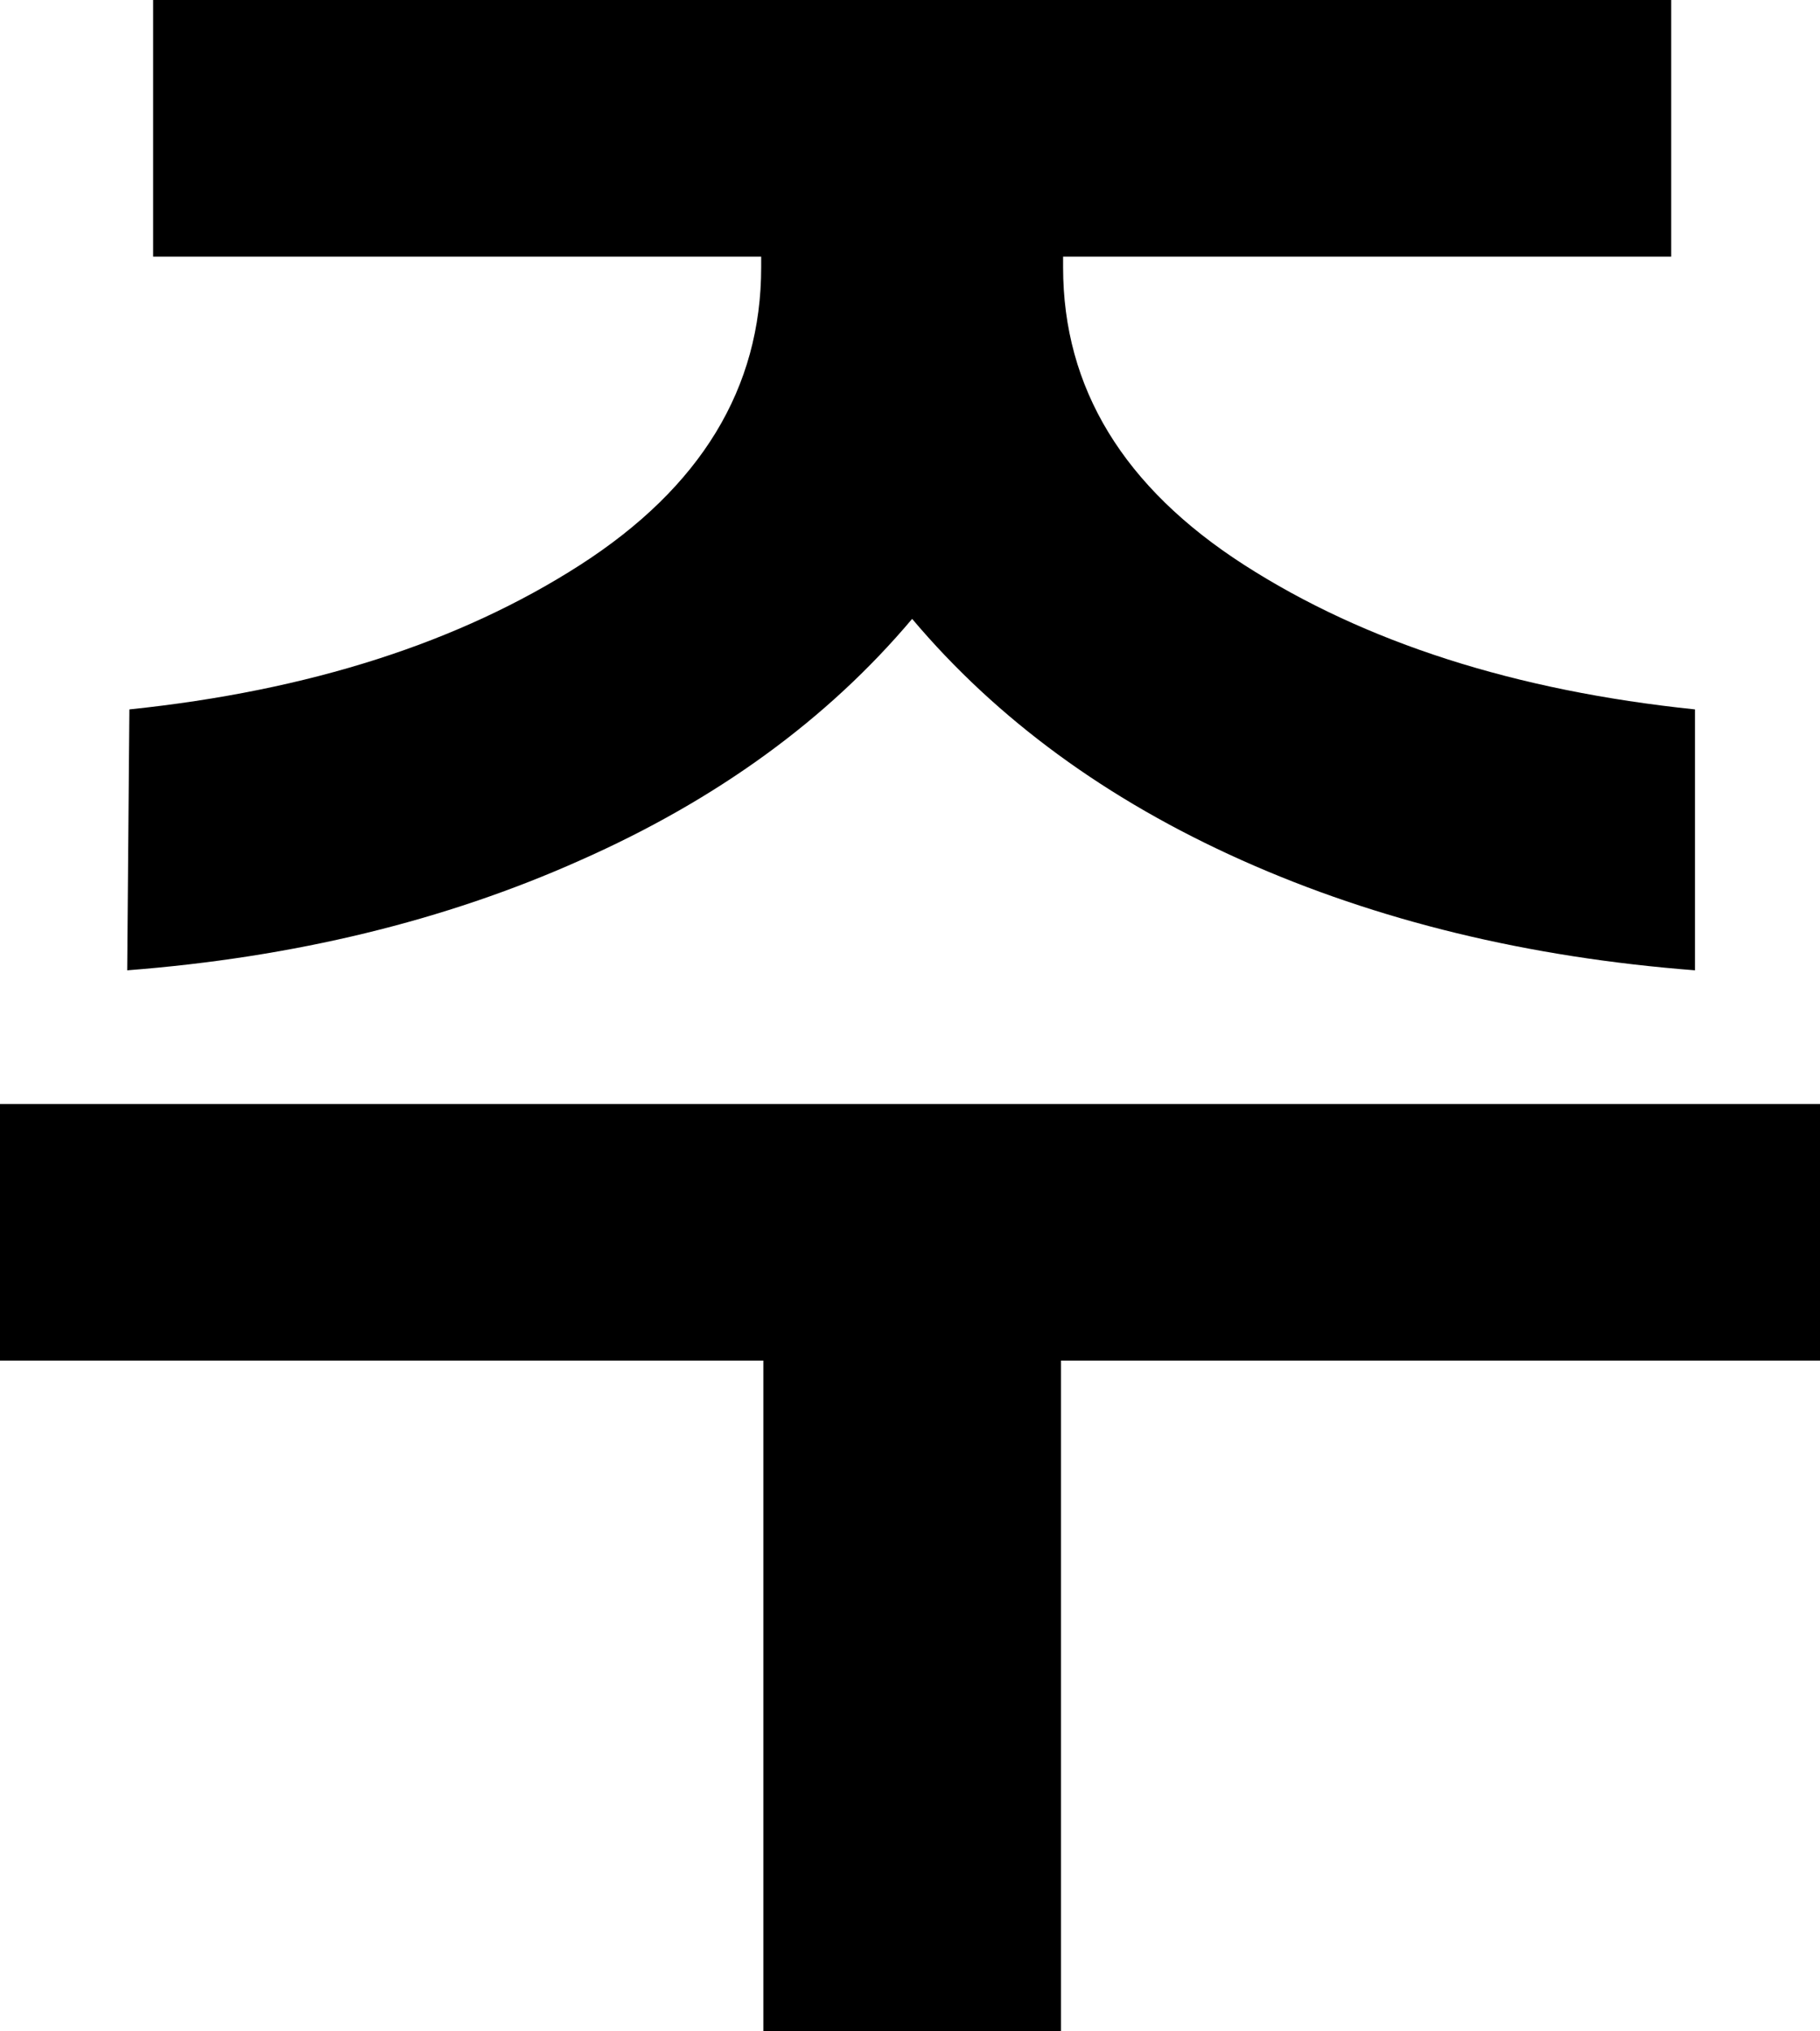
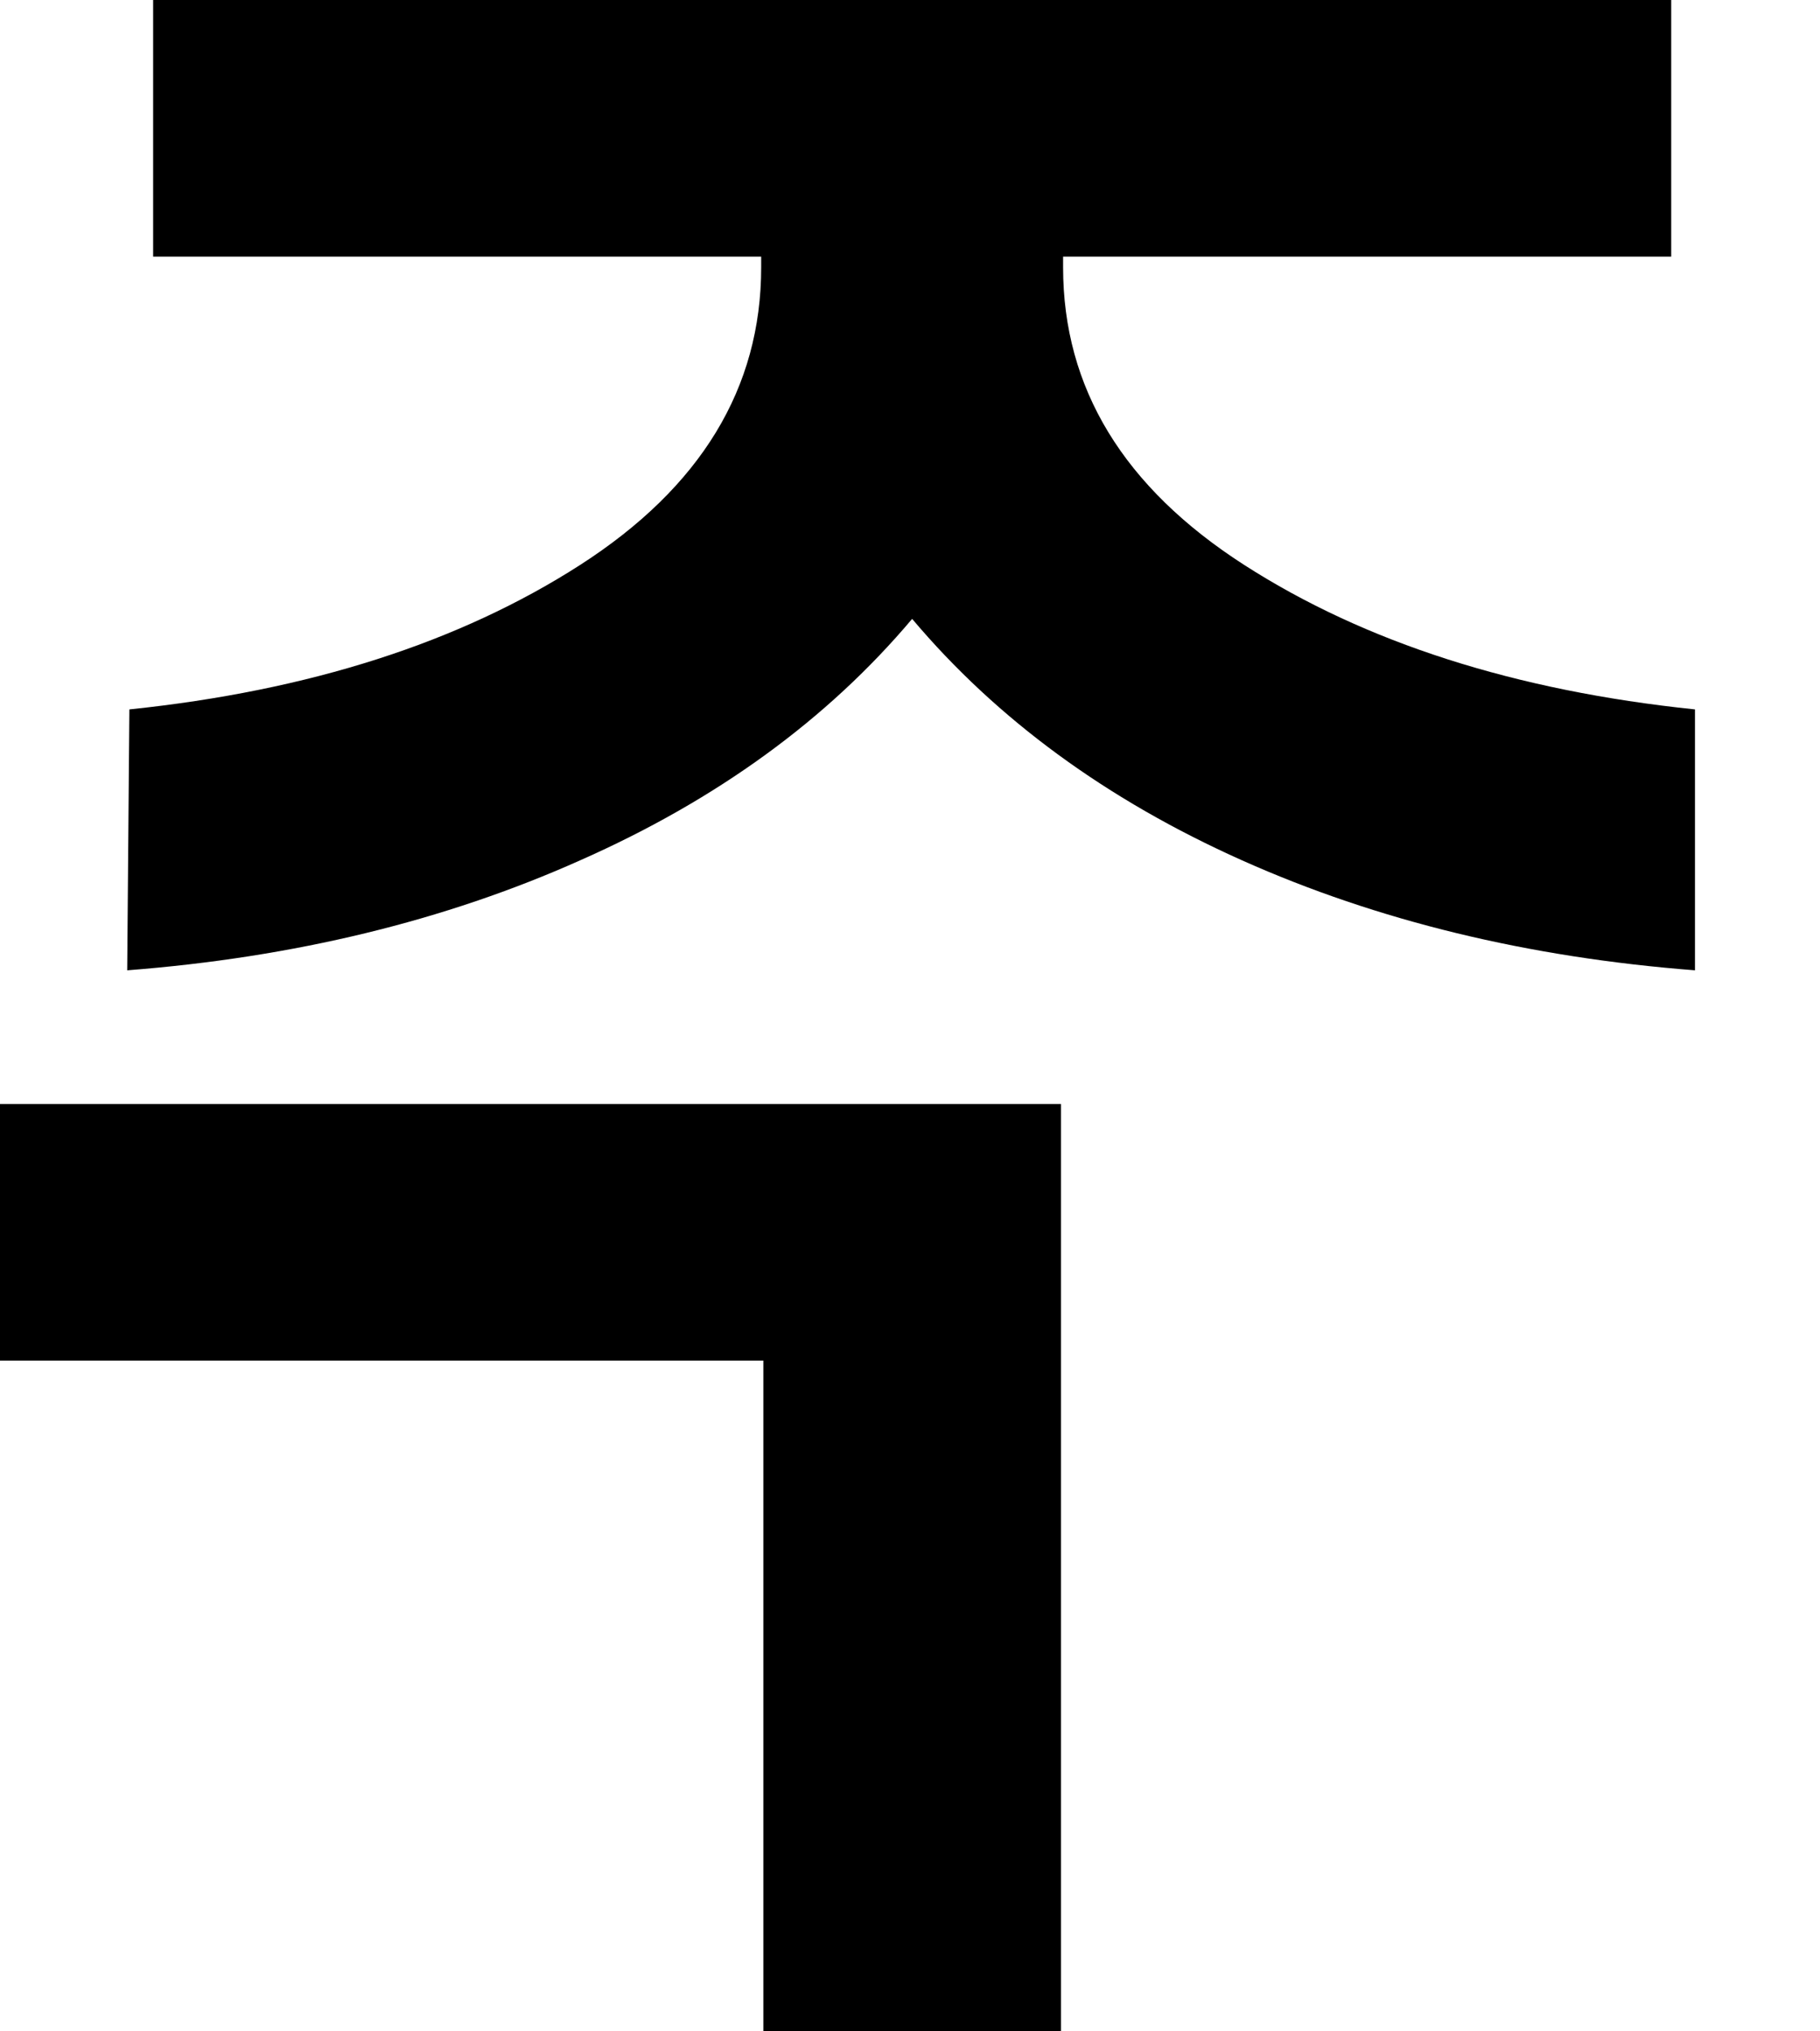
<svg xmlns="http://www.w3.org/2000/svg" fill="none" height="100%" overflow="visible" preserveAspectRatio="none" style="display: block;" viewBox="0 0 25.969 28.985" width="100%">
-   <path d="M1.846 10.123C4.41 9.856 6.554 9.169 8.277 8.062C10 6.954 10.861 5.538 10.861 3.815V3.662H2.185V0H23.846V3.662H15.169V3.815C15.169 5.538 16.031 6.954 17.754 8.062C19.477 9.169 21.62 9.856 24.185 10.123V13.846C21.805 13.662 19.651 13.139 17.723 12.277C15.795 11.415 14.226 10.267 13.015 8.831C11.805 10.267 10.226 11.415 8.277 12.277C6.349 13.139 4.195 13.662 1.815 13.846L1.846 10.123ZM15.139 19.415V28.985H10.892V19.415H0V15.754H25.969V19.415H15.139Z" fill="black" id="Vector" />
+   <path d="M1.846 10.123C4.41 9.856 6.554 9.169 8.277 8.062C10 6.954 10.861 5.538 10.861 3.815V3.662H2.185V0H23.846V3.662H15.169V3.815C15.169 5.538 16.031 6.954 17.754 8.062C19.477 9.169 21.62 9.856 24.185 10.123V13.846C21.805 13.662 19.651 13.139 17.723 12.277C15.795 11.415 14.226 10.267 13.015 8.831C11.805 10.267 10.226 11.415 8.277 12.277C6.349 13.139 4.195 13.662 1.815 13.846L1.846 10.123ZM15.139 19.415V28.985H10.892V19.415H0V15.754H25.969H15.139Z" fill="black" id="Vector" />
</svg>